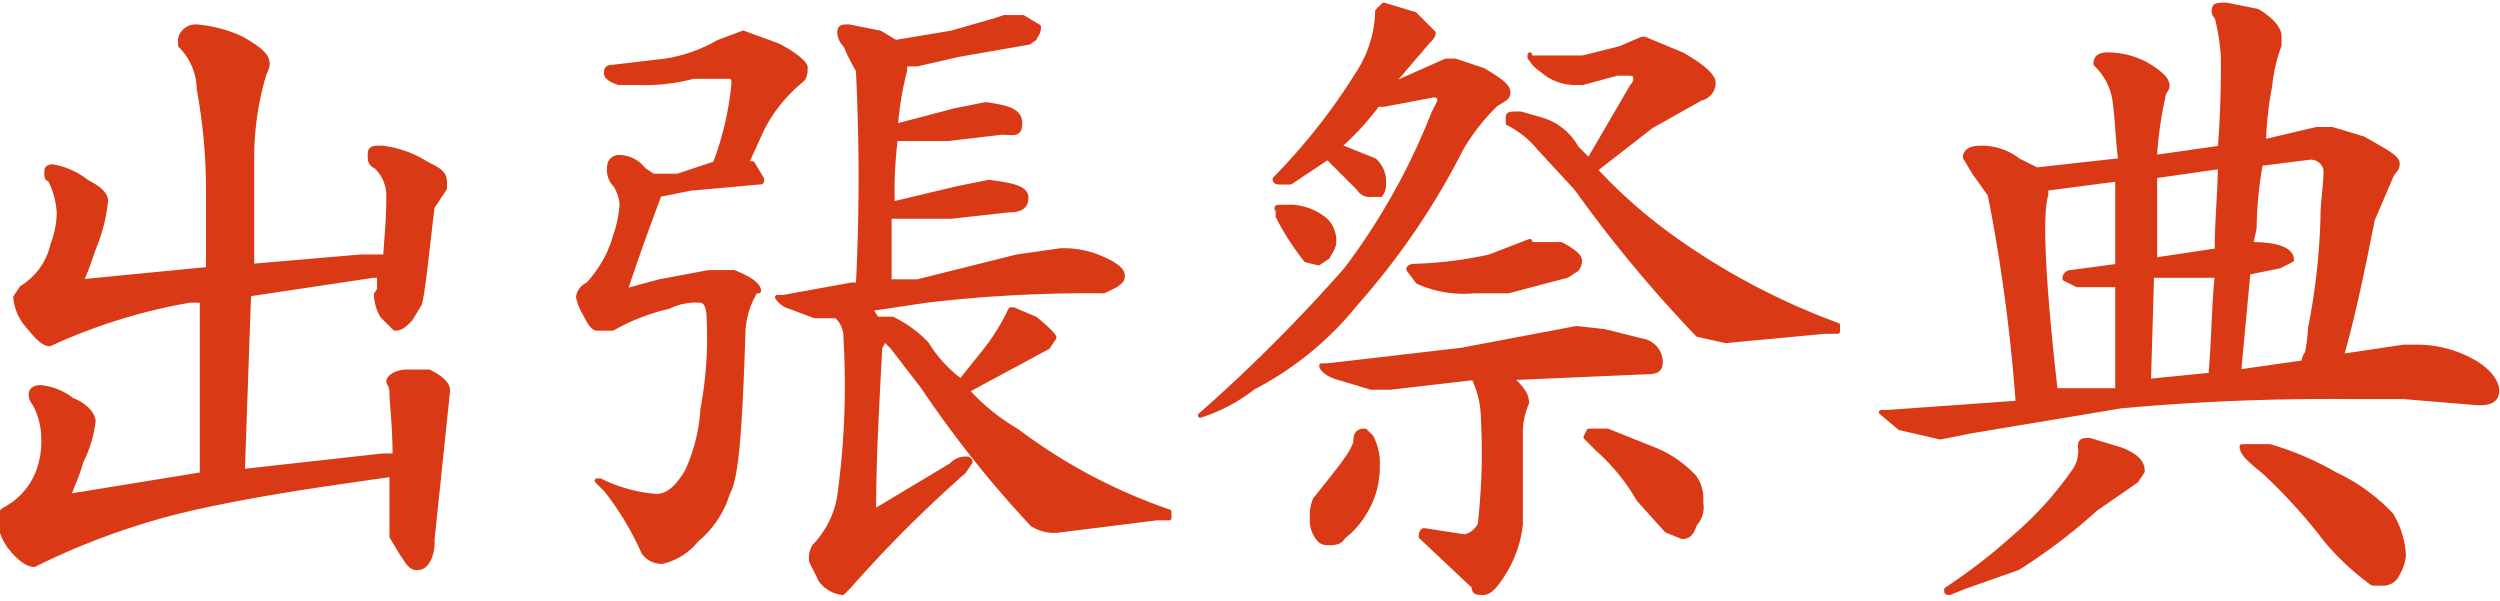
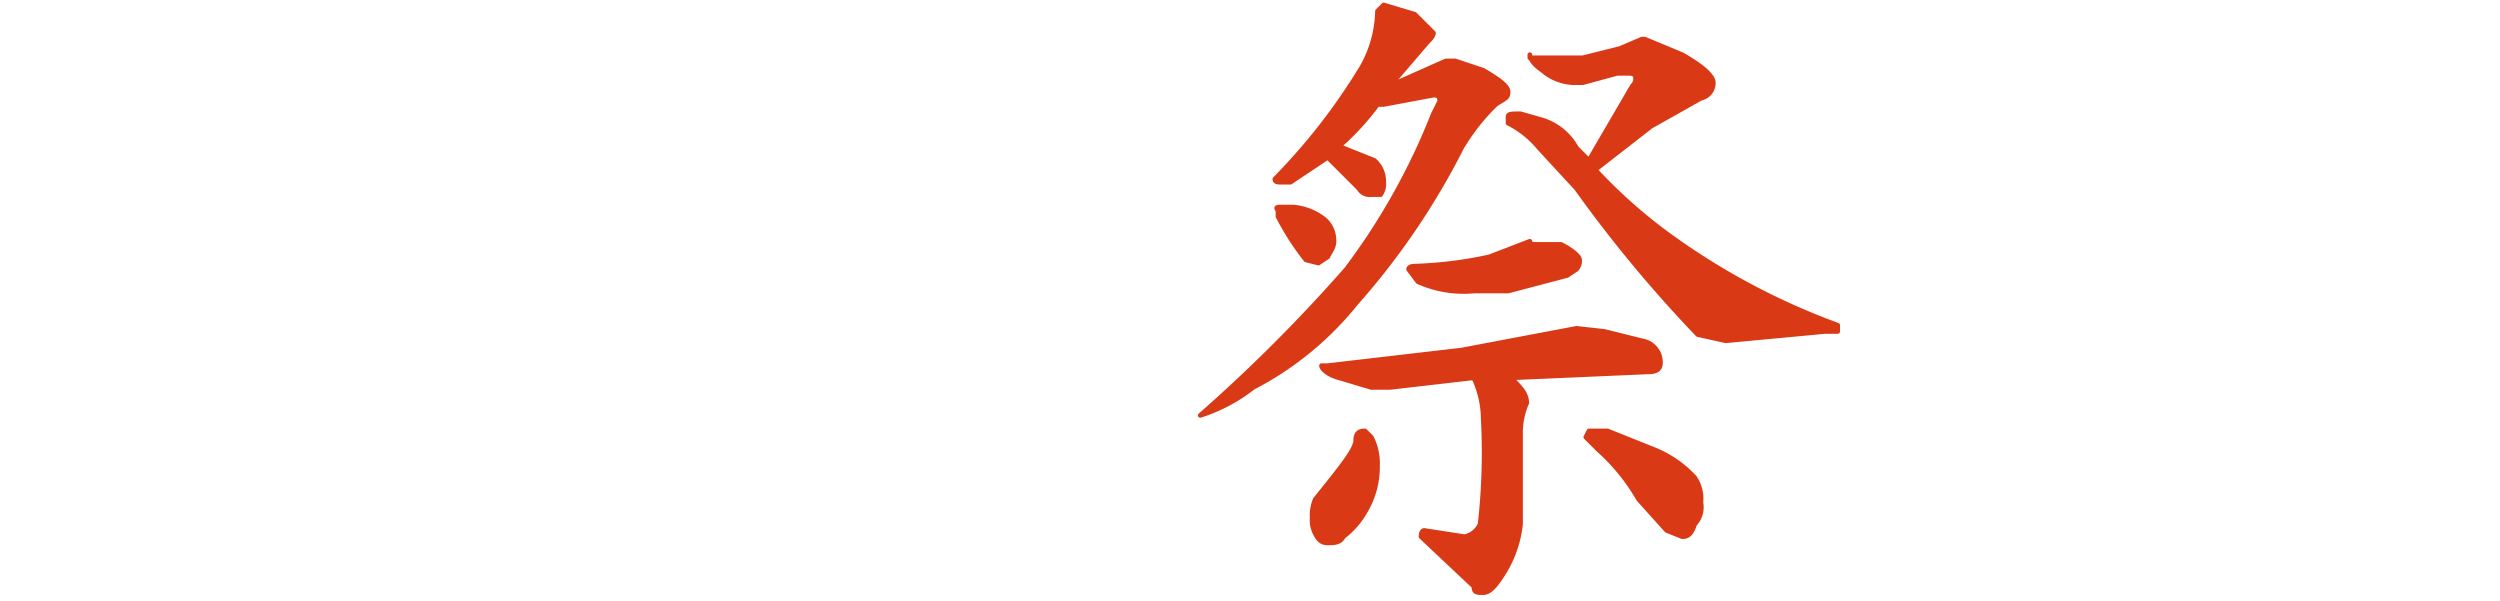
<svg xmlns="http://www.w3.org/2000/svg" width="28.3mm" height="6.8mm" viewBox="0 0 80.4 19.2">
  <defs>
    <style>
      .cls-1 {
        fill: #da3915;
        stroke: #da3915;
        stroke-linecap: round;
        stroke-linejoin: round;
        stroke-width: 0.15px;
      }
    </style>
  </defs>
  <title>kitou3_ttl</title>
  <g id="レイヤー_2" data-name="レイヤー 2">
    <g id="文字">
      <g>
-         <path class="cls-1" d="M1.7,5.3a2.5,2.5,0,0,1,1.1.5q.6.3.6.6a5.3,5.3,0,0,1-.3,1.3c-.2.5-.3.9-.5,1.3l4.1-.4V6.2a17.9,17.9,0,0,0-.3-3.4,2,2,0,0,0-.6-1.4V1.2A.5.5,0,0,1,6.3.8a4.2,4.2,0,0,1,1.5.4c.5.3.8.5.8.8a.8.8,0,0,1-.1.3A9.4,9.4,0,0,0,8.1,5V8.5l3.5-.3h.8c0-.3.1-1,.1-2a1.3,1.3,0,0,0-.4-.9c-.2-.1-.2-.2-.2-.4s.1-.2.4-.2a3.4,3.4,0,0,1,1.4.5c.4.2.6.3.6.6V6l-.4.6c-.2,1.7-.3,2.7-.4,3.1l-.3.5c-.2.2-.3.3-.5.3l-.4-.4a1.4,1.4,0,0,1-.2-.7.3.3,0,0,0,.1-.2V8.8H12L8,9.4l-.2,5.7,4.5-.5h.4c0-1-.1-1.7-.1-2s-.1-.3-.1-.4.2-.3.6-.3h.7q.6.3.6.6l-.5,4.8a1.3,1.3,0,0,1-.1.6c-.1.2-.2.3-.4.3s-.3-.2-.5-.5l-.3-.5v-2c-2.1.3-4.3.6-6.5,1.1a23,23,0,0,0-5,1.8c-.2,0-.5-.2-.8-.6a1.6,1.6,0,0,1-.3-.8c0-.2,0-.3.2-.4a2.3,2.3,0,0,0,1.1-1.4,2.8,2.8,0,0,0,.1-.9,2.3,2.3,0,0,0-.3-1.1.4.4,0,0,1-.1-.3c0-.1.1-.2.3-.2a1.9,1.9,0,0,1,1,.4c.5.2.7.5.7.7a4,4,0,0,1-.4,1.3c-.1.4-.3.8-.4,1.1l4.3-.7V9.6H6.1a18.1,18.1,0,0,0-4.5,1.4c-.2,0-.4-.2-.8-.7a1.6,1.6,0,0,1-.3-.8l.2-.3a2.2,2.2,0,0,0,1-1.4,3,3,0,0,0,.2-1,2.6,2.6,0,0,0-.3-1.1c-.1,0-.1-.1-.1-.2S1.5,5.3,1.7,5.3Z" />
-         <path class="cls-1" d="M23.9,1l1.1.4c.6.3.9.6.9.7s0,.3-.1.4a4.9,4.9,0,0,0-1.3,1.6L24,5.2h.2l.3.5c0,.1,0,.1-.1.1l-2.2.2-1,.2c-.1.3-.5,1.3-1.1,3.1L21.2,9l1.6-.3h.8c.5.2.8.4.8.6h-.1a2.7,2.7,0,0,0-.4,1.3c-.1,3-.2,4.7-.5,5.2a3.1,3.1,0,0,1-1,1.5,2,2,0,0,1-1.1.7.7.7,0,0,1-.6-.3,9.6,9.6,0,0,0-1.2-2l-.3-.3h.1a4.9,4.9,0,0,0,1.8.5c.4,0,.7-.3,1-.8a5.6,5.6,0,0,0,.5-2,12.3,12.3,0,0,0,.2-2.9q0-.6-.3-.6a2,2,0,0,0-1,.2,6.7,6.7,0,0,0-1.8.7h-.5c-.1,0-.2-.1-.4-.5a1.7,1.7,0,0,1-.2-.5.5.5,0,0,1,.3-.4,3.8,3.8,0,0,0,.9-1.6A3.7,3.7,0,0,0,20,6.5a1.4,1.4,0,0,0-.2-.6.7.7,0,0,1-.2-.6.3.3,0,0,1,.3-.3,1,1,0,0,1,.8.4l.3.2h.8L23,5.2a9.8,9.8,0,0,0,.6-2.6c0-.2-.1-.2-.2-.2H22.3a6.2,6.2,0,0,1-1.8.2h-.6c-.3-.1-.4-.2-.4-.3s0-.2.2-.2l1.7-.2a4.9,4.9,0,0,0,1.7-.6ZM32.3.5h.6l.5.3a.4.4,0,0,1-.1.3c0,.1-.1.1-.2.2l-2.3.4L29.5,2h-.4v.2A10.5,10.5,0,0,0,28.8,4l1.9-.5,1-.2c.7.1,1.1.2,1.1.6s-.2.3-.6.3l-1.7.2H28.8a13.4,13.4,0,0,0-.1,2.1L30.8,6l1-.2c.8.1,1.2.2,1.2.5s-.2.4-.6.4l-1.8.2h-2V9h.9l3.2-.8,1.4-.2a3,3,0,0,1,1.2.2c.5.2.8.4.8.6s-.1.2-.2.3l-.4.2a44.5,44.5,0,0,0-5.7.3l-2,.3H28l.2.3h.5a3.8,3.8,0,0,1,1.1.8,4.3,4.3,0,0,0,1.1,1.2l.8-1a6.6,6.6,0,0,0,.8-1.3h.1l.7.3q.6.5.6.6l-.2.3-2.6,1.4a6.5,6.5,0,0,0,1.6,1.3,17.6,17.6,0,0,0,4.9,2.6v.2h-.4L34,17a1.3,1.3,0,0,1-.8-.2,35.1,35.1,0,0,1-3.5-4.4l-1-1.3-.3-.3a.4.4,0,0,1-.1.3c-.1,1.9-.2,3.6-.2,5.3l2.5-1.5a.6.6,0,0,1,.5-.2.1.1,0,0,1,.1.1l-.2.3a41.1,41.1,0,0,0-3.7,3.7l-.2.2a1,1,0,0,1-.7-.4l-.3-.6a.7.7,0,0,1,.1-.5,3,3,0,0,0,.8-1.6,26,26,0,0,0,.2-5.1.9.9,0,0,0-.3-.7h-.7l-.8-.3a.7.7,0,0,1-.4-.3h.2l2.2-.4h.2a68.6,68.6,0,0,0,0-6.9,5.9,5.9,0,0,1-.4-.8A.6.6,0,0,1,27,1c0-.2.1-.2.3-.2l1,.2.5.3L30.6,1,32,.6Z" />
        <path class="cls-1" d="M44.5.1l1,.3.6.6c0,.1-.1.2-.2.3L44.7,2.7l1.8-.8h.3l.9.3c.5.3.8.5.8.7s-.1.2-.4.4A6.7,6.7,0,0,0,47,4.7a23.6,23.6,0,0,1-3.4,5,10.3,10.3,0,0,1-3.3,2.7,5.4,5.4,0,0,1-1.7.9,51.5,51.5,0,0,0,4.7-4.7,21.2,21.2,0,0,0,2.8-5l.2-.4c0-.1,0-.2-.2-.2l-1.6.3h-.2A8.6,8.6,0,0,1,43,4.7h.2l1,.4a.9.9,0,0,1,.3.7.6.6,0,0,1-.1.4h-.3a.4.4,0,0,1-.4-.2L42.7,5l-1.2.8h-.3c-.1,0-.2,0-.2-.1a19.6,19.6,0,0,0,2.8-3.6A3.8,3.8,0,0,0,44.3.3ZM41.2,6.6h.4a1.9,1.9,0,0,1,1,.4.9.9,0,0,1,.3.7c0,.2-.1.3-.2.5l-.3.2L42,8.3a8.5,8.5,0,0,1-.9-1.4V6.7C41,6.6,41.1,6.6,41.2,6.6Zm2.7,7.2.2.2a1.8,1.8,0,0,1,.2.9,2.8,2.8,0,0,1-.4,1.5,2.7,2.7,0,0,1-.7.8c-.1.2-.3.2-.5.2s-.3-.1-.4-.3a.9.9,0,0,1-.1-.5,1.3,1.3,0,0,1,.1-.6c.8-1,1.3-1.6,1.3-1.9S43.8,13.8,43.9,13.8Zm7.7-3.2,1.2.3a.7.7,0,0,1,.6.7c0,.2-.1.3-.4.3l-4.6.2h.2c.3.3.5.5.5.8a2.4,2.4,0,0,0-.2.9v3a3.7,3.7,0,0,1-.5,1.5c-.3.5-.5.7-.7.7s-.3,0-.3-.2l-1.7-1.6c0-.2.1-.2.1-.2l1.3.2a.7.7,0,0,0,.5-.4,20.5,20.5,0,0,0,.1-3.4,3.1,3.1,0,0,0-.3-1.3h-.1l-2.6.3h-.6l-1-.3c-.4-.1-.6-.3-.6-.4h.2l4.3-.5,3.7-.7ZM49.4,7.8h.8c.4.2.6.4.6.5a.4.4,0,0,1-.1.3l-.3.2-1.9.5H47.4a3.6,3.6,0,0,1-1.8-.3l-.3-.4s0-.1.2-.1a12.9,12.9,0,0,0,2.4-.3l1.3-.5C49.2,7.8,49.3,7.8,49.4,7.8Zm-.2-6h1.7l1.2-.3.7-.3h.1l1.2.5c.7.4,1,.7,1,.9a.5.5,0,0,1-.4.5L53.1,4,51.3,5.4a16.4,16.4,0,0,0,2.5,2.2,22.2,22.2,0,0,0,5.3,2.8v.2h-.4l-3.2.3-.9-.2A42.8,42.8,0,0,1,50.7,6L49.5,4.7a3.1,3.1,0,0,0-1-.8V3.7c0-.1.1-.1.4-.1l.7.2a1.9,1.9,0,0,1,1.1.9l.4.4,1.4-2.4a.3.3,0,0,0,.1-.2c0-.1,0-.2-.2-.2h-.4l-1.1.3h-.3a1.6,1.6,0,0,1-1-.4c-.3-.2-.4-.4-.4-.5Zm1.9,12h.6l1.5.6a3.6,3.6,0,0,1,1.3.9,1.2,1.2,0,0,1,.2.8.8.8,0,0,1-.2.7c-.1.3-.2.4-.4.4l-.5-.2-.9-1a6.4,6.4,0,0,0-1.3-1.6L51,14Z" />
-         <path class="cls-1" d="M63.7,4.7a1.9,1.9,0,0,1,1.2.4l.6.3,2.7-.3c-.1-.7-.1-1.4-.2-2A2,2,0,0,0,67.4,2h0c0-.2.1-.3.4-.3a2.7,2.7,0,0,1,1.2.3c.5.3.7.5.7.7a.3.3,0,0,1-.1.2,12.3,12.3,0,0,0-.3,2V5l2.1-.3c.1-1.3.1-2.3.1-2.9A6.9,6.9,0,0,0,71.3.5a.3.3,0,0,1-.1-.2c0-.2.1-.2.4-.2l1,.2c.5.3.7.6.7.8v.3A5.1,5.1,0,0,0,73,2.7a11,11,0,0,0-.2,1.8l1.7-.4H75l1,.3c.7.4,1.1.6,1.1.8s-.1.2-.2.4L76.3,7c-.3,1.5-.6,3-1,4.4l2-.3h.5a3.7,3.7,0,0,1,1.6.4c.6.3.9.7.9,1s-.2.4-.6.4l-2.4-.2H75.6a73.9,73.9,0,0,0-7.4.3l-4.8.8-1,.2-1.3-.3-.6-.5h.2l4.2-.3A55.3,55.3,0,0,0,64,6.2l-.5-.7L63.2,5C63.2,4.8,63.4,4.7,63.7,4.7Zm3.5,9.4,1,.3c.5.2.7.4.7.7l-.2.3-1.3.9a18.4,18.4,0,0,1-2.5,1.9l-1.7.6-.5.2c-.1,0-.1,0-.1-.1a18.4,18.4,0,0,0,2.2-1.7,11.2,11.2,0,0,0,1.9-2.1,1.1,1.1,0,0,0,.2-.8C66.9,14.1,67,14.1,67.2,14.1Zm-1.1-1.6h2V9.1H66.8l-.4-.2a.2.2,0,0,1,.2-.2l1.5-.2V5.7L65.8,6v.2C65.6,6.8,65.7,9,66.1,12.5Zm3-.3,2-.2c.1-1.2.1-2.2.2-3.2H69.2ZM71.3,8c0-1,.1-1.9.1-2.7l-2.1.3V8.3Zm.7,3.9,2.1-.3a.4.4,0,0,1,.1-.3,5.4,5.4,0,0,0,.1-.8A21.2,21.2,0,0,0,74.7,7c0-.6.1-1.1.1-1.6a.5.5,0,0,0-.5-.4l-1.6.2a12.3,12.3,0,0,0-.2,2c0,.2-.1.4-.1.6h0c.9,0,1.3.2,1.3.5l-.4.2-1,.2Zm.2,2.4H73a9.5,9.5,0,0,1,2.1.9,5.9,5.9,0,0,1,1.8,1.3,2.8,2.8,0,0,1,.4,1.3,1.4,1.4,0,0,1-.2.6.5.5,0,0,1-.4.3h-.4a8.4,8.4,0,0,1-1.5-1.4,17.3,17.3,0,0,0-2-2.2c-.5-.4-.7-.6-.7-.8Z" />
      </g>
    </g>
  </g>
</svg>